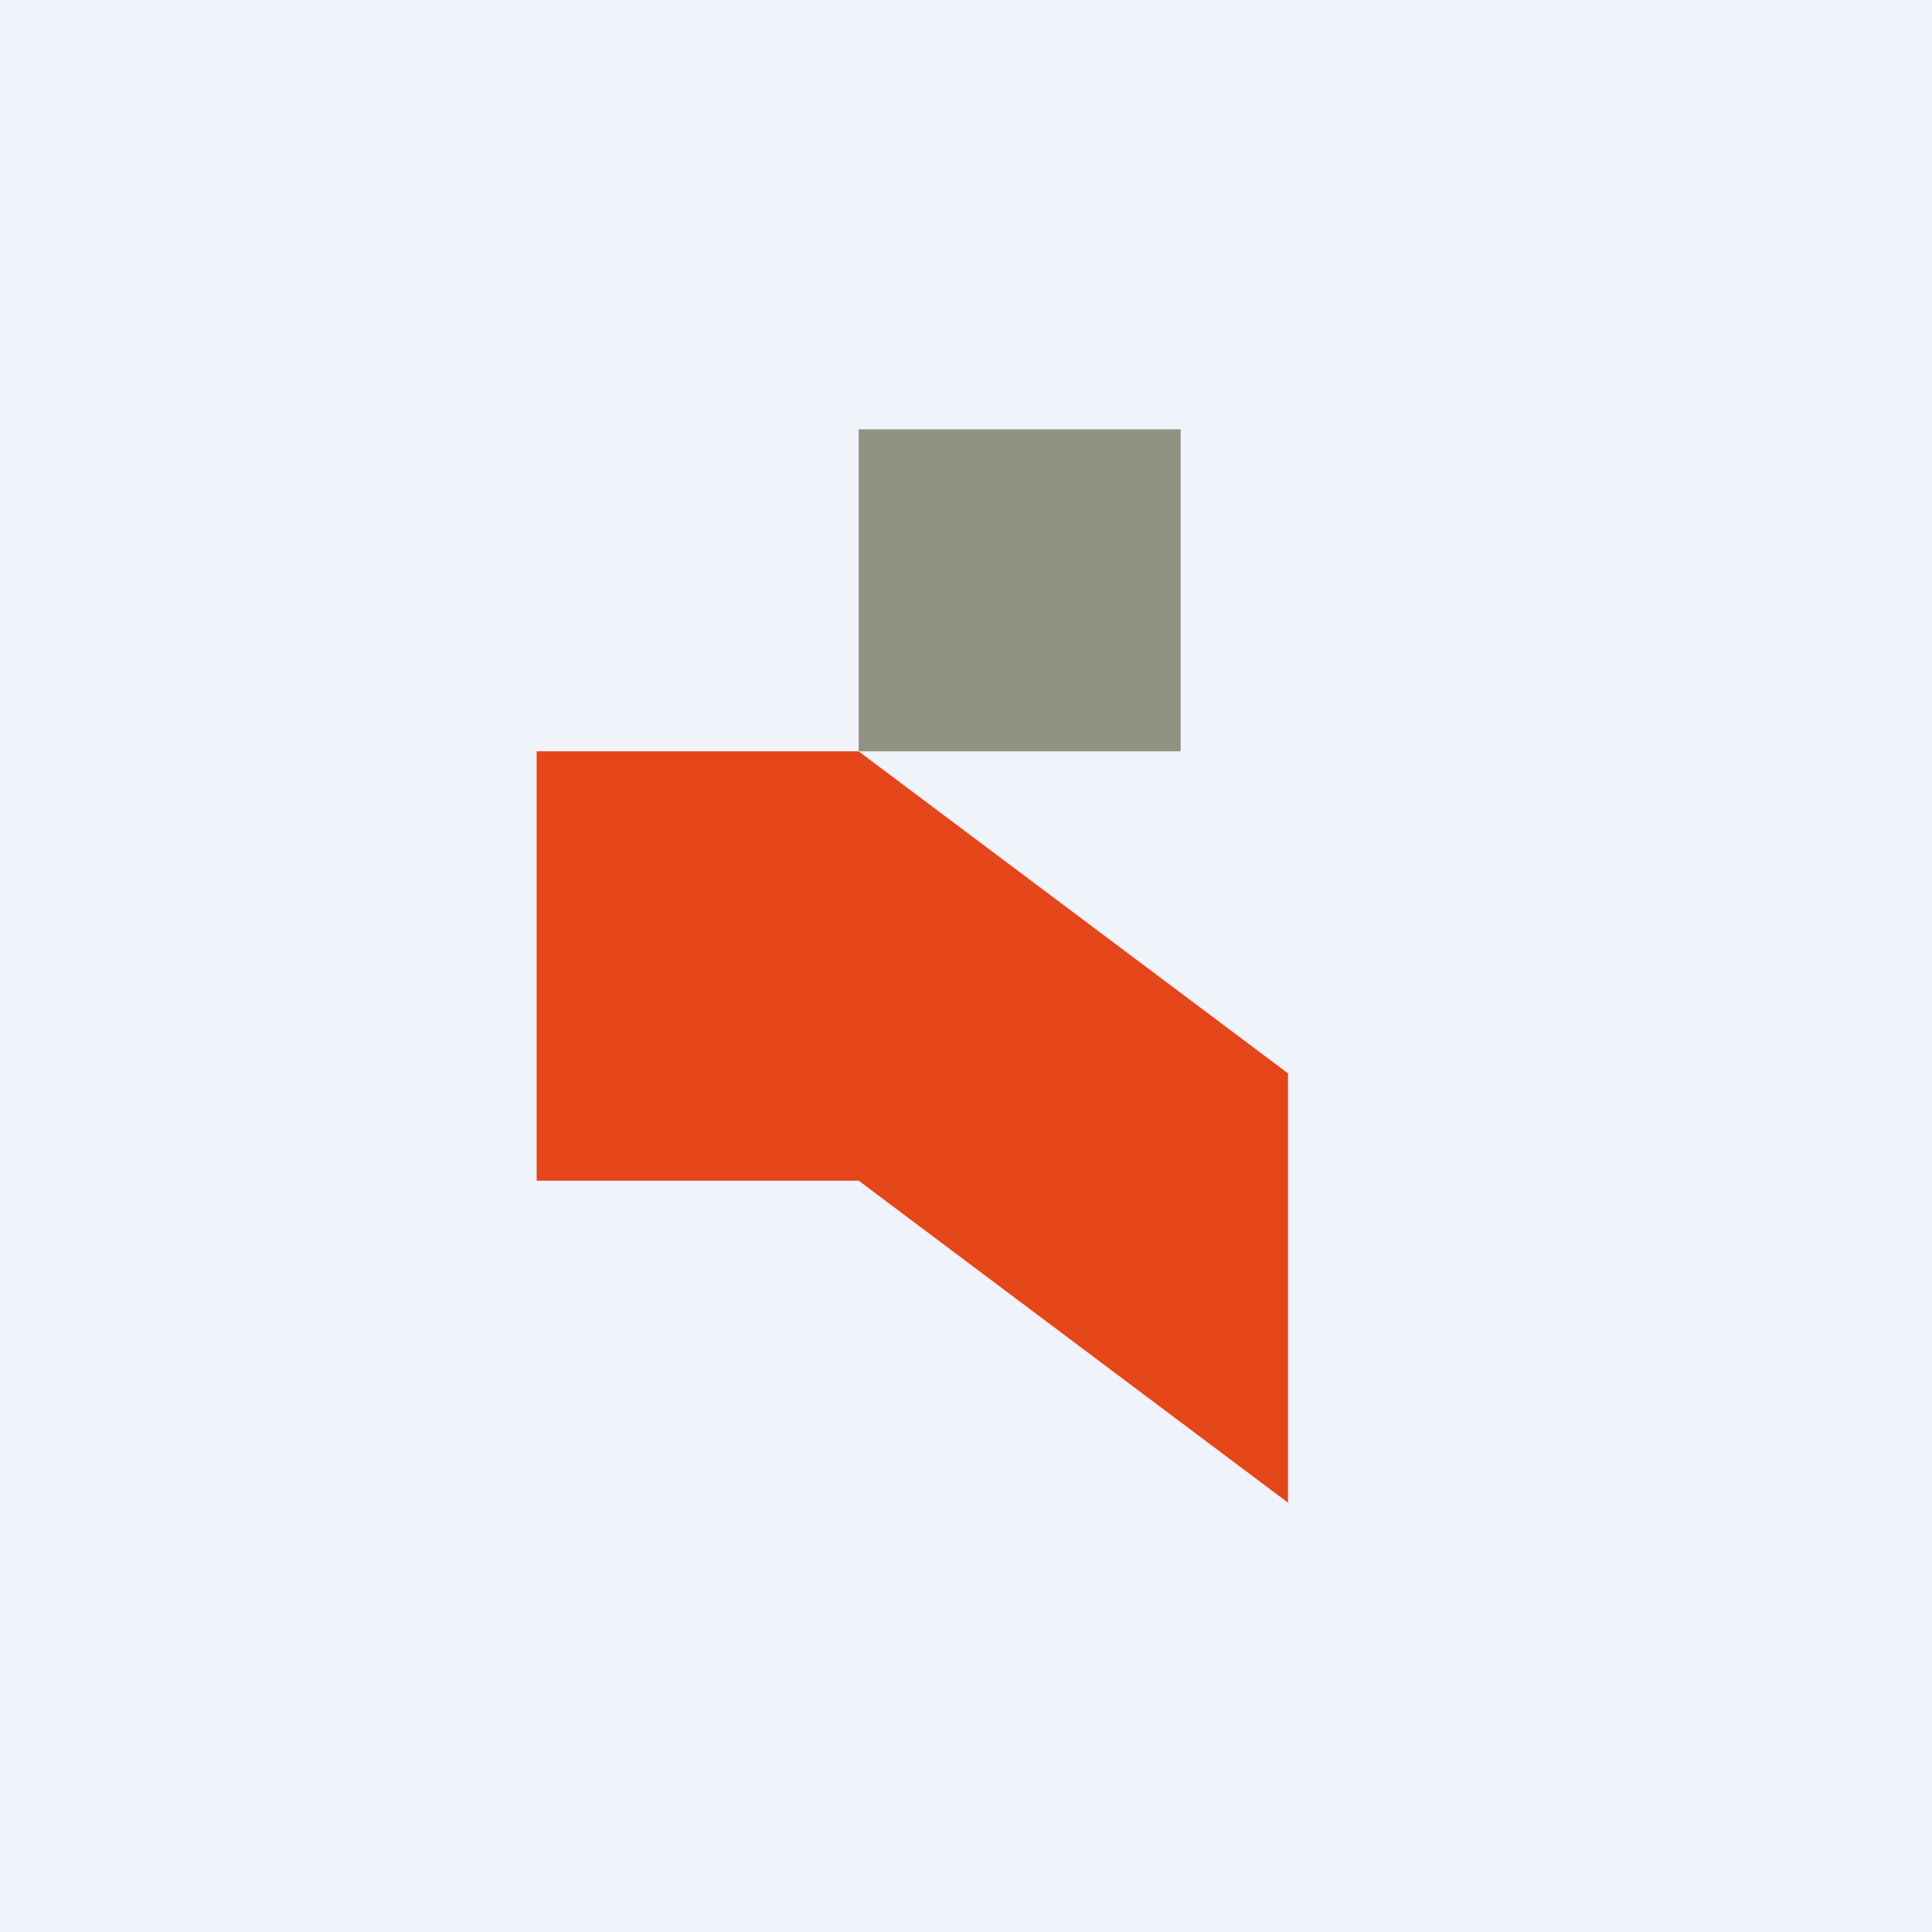
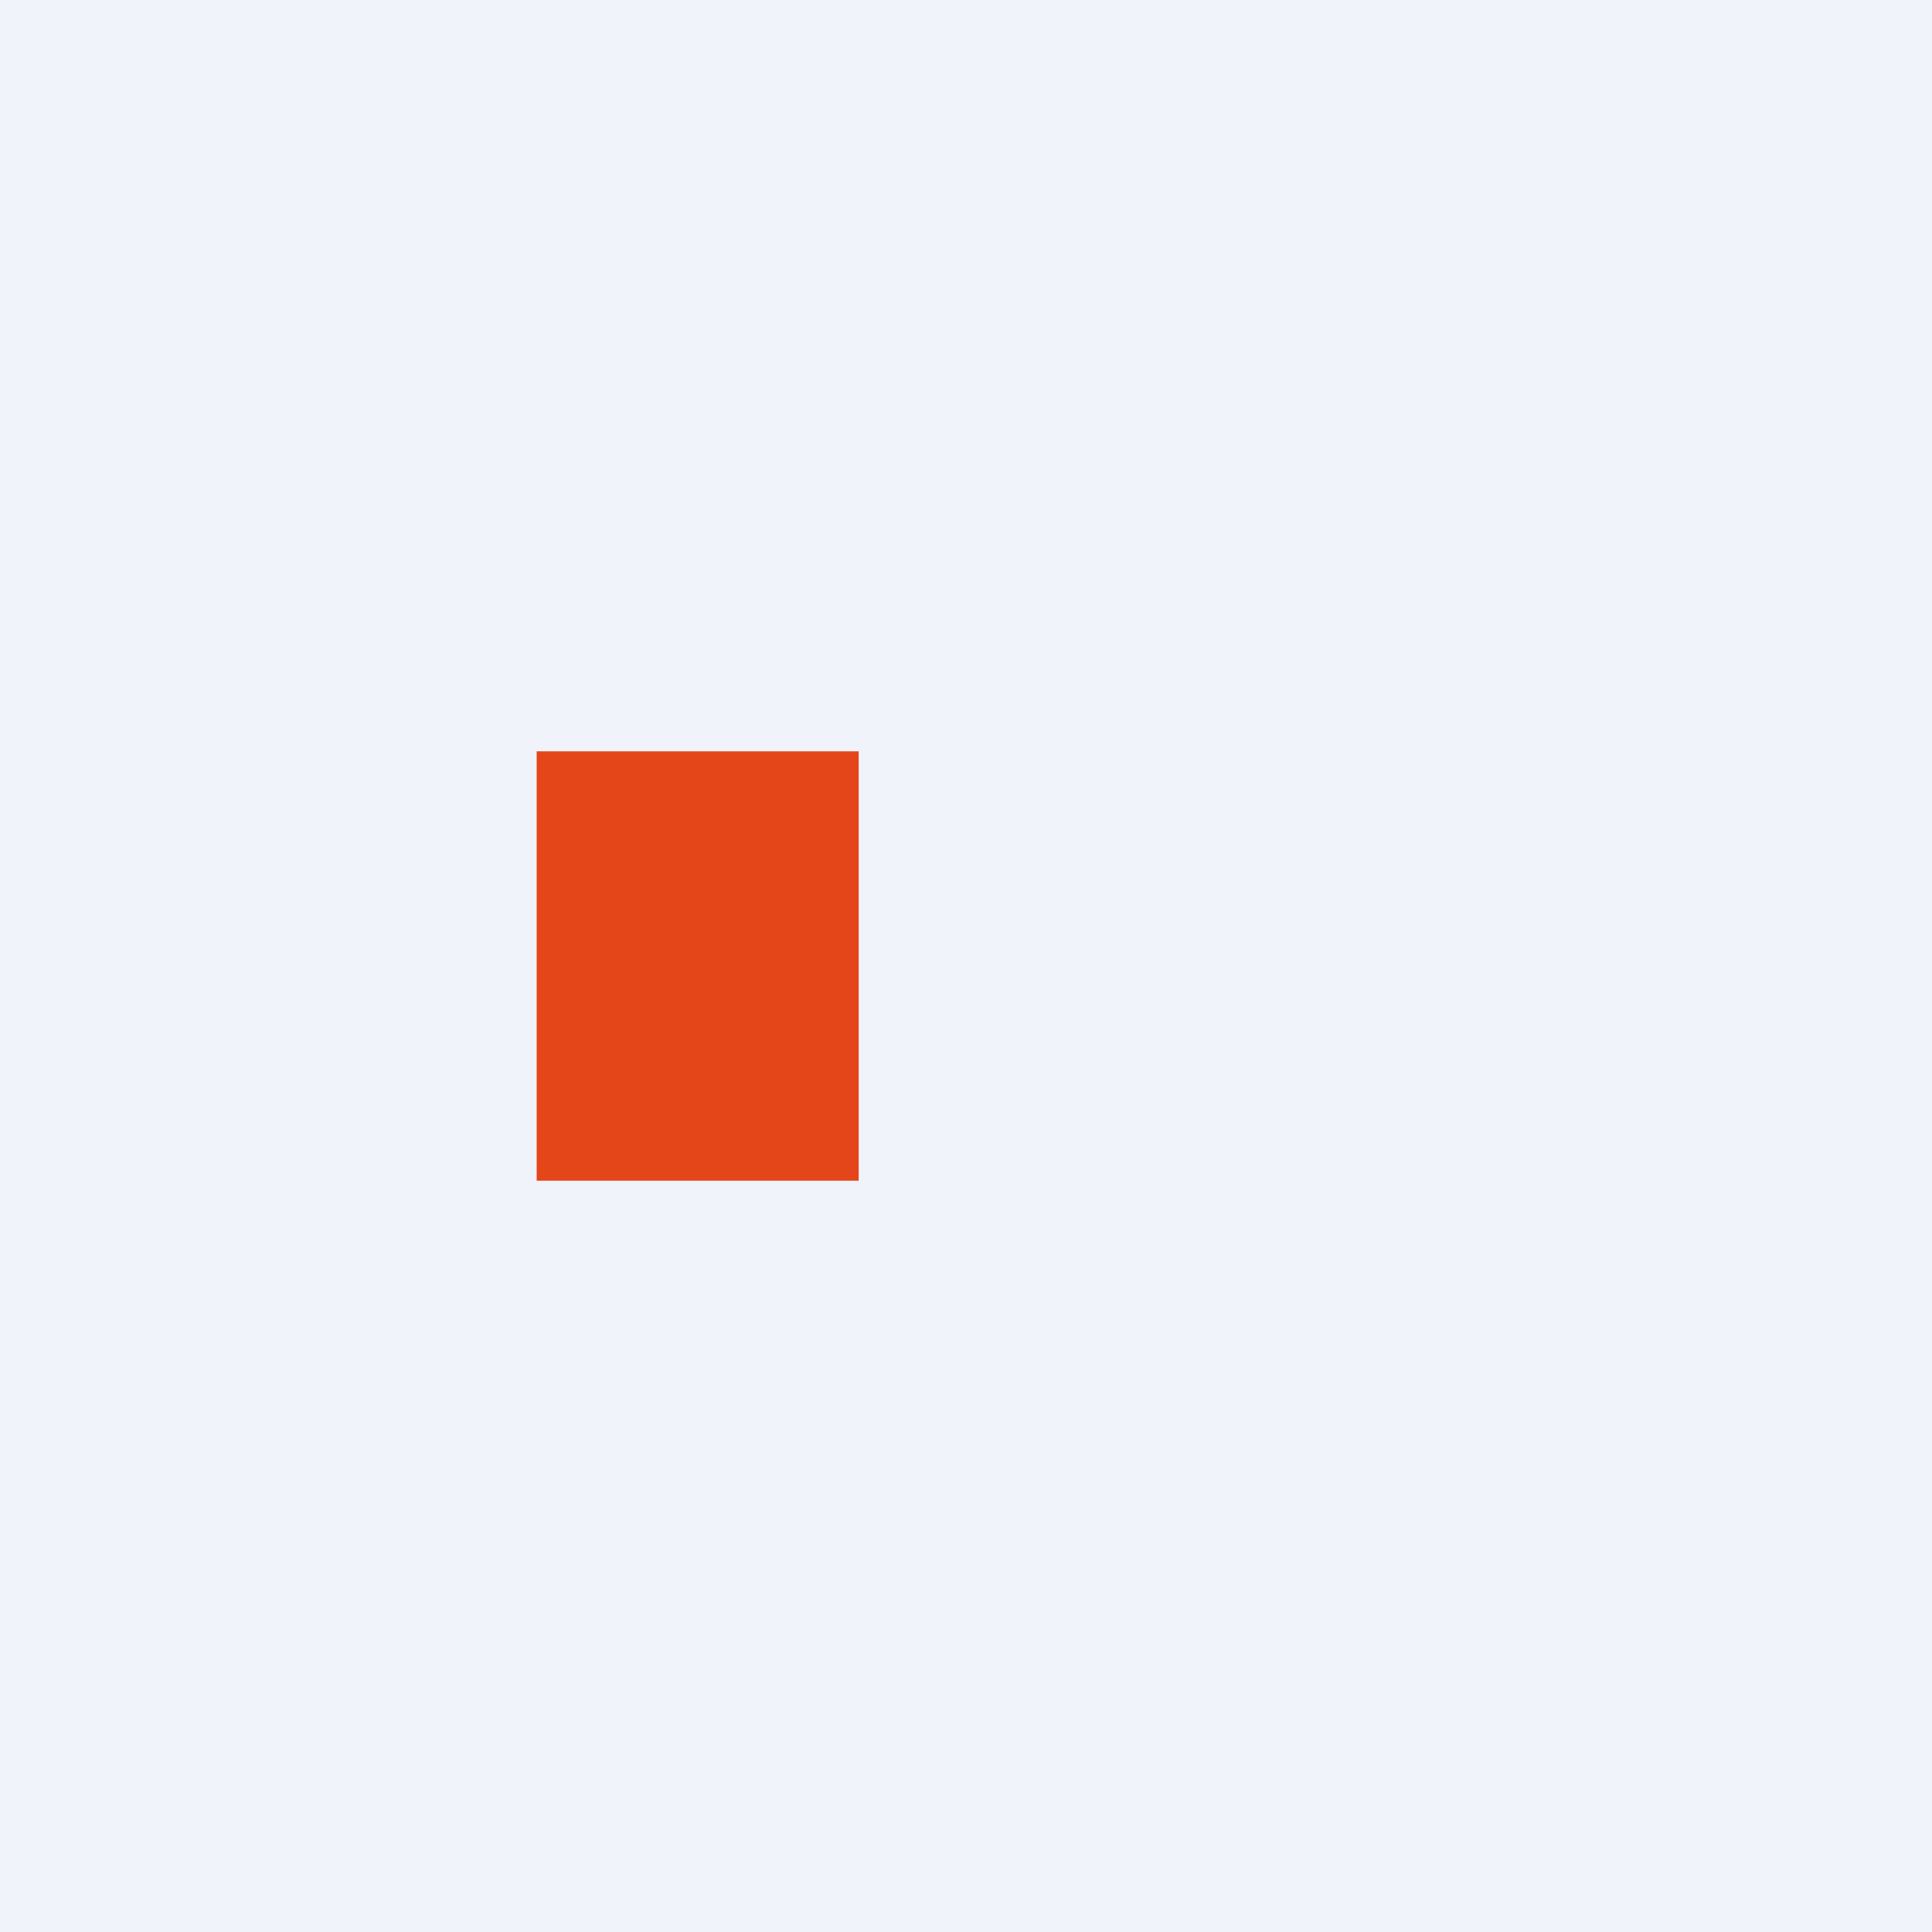
<svg xmlns="http://www.w3.org/2000/svg" width="18" height="18" viewBox="0 0 18 18">
  <path fill="#F0F3FA" d="M0 0h18v18H0z" />
-   <path d="M8 11H5V7h3l4 3v4l-4-3Z" fill="#E54619" />
-   <path d="M11 4H8v3h3V4Z" fill="#929283" />
+   <path d="M8 11H5V7h3l4 3l-4-3Z" fill="#E54619" />
</svg>